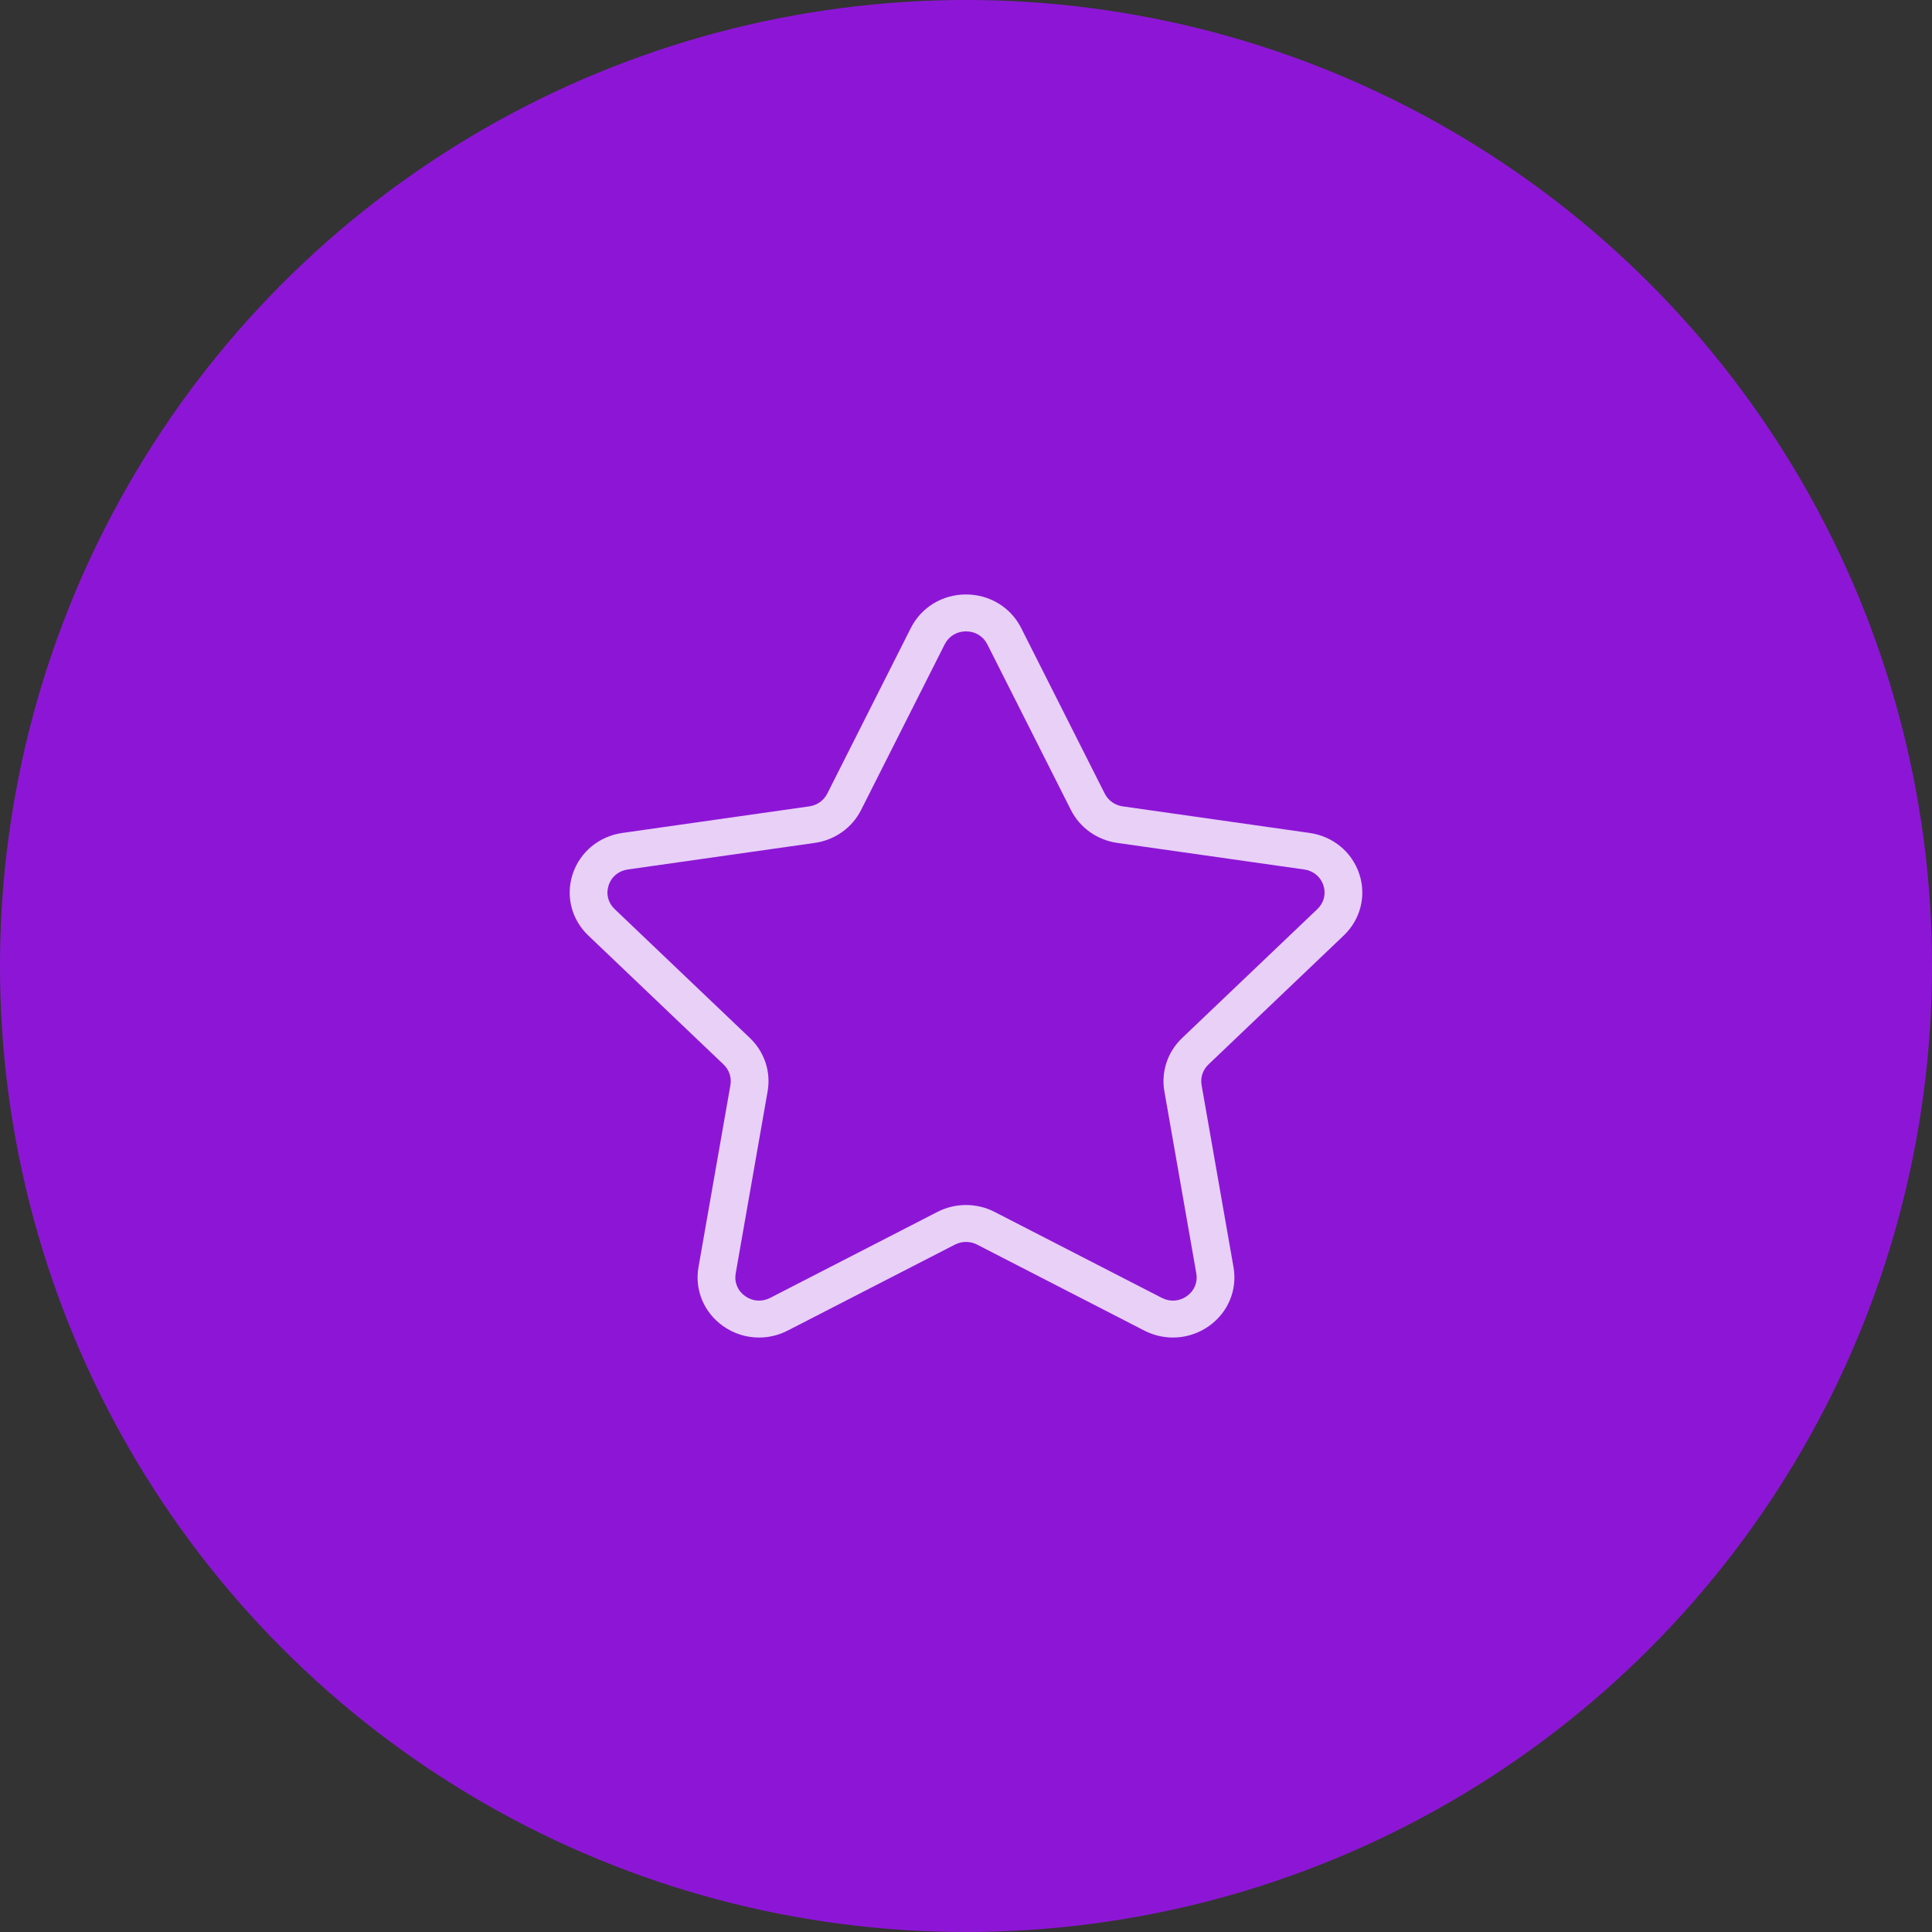
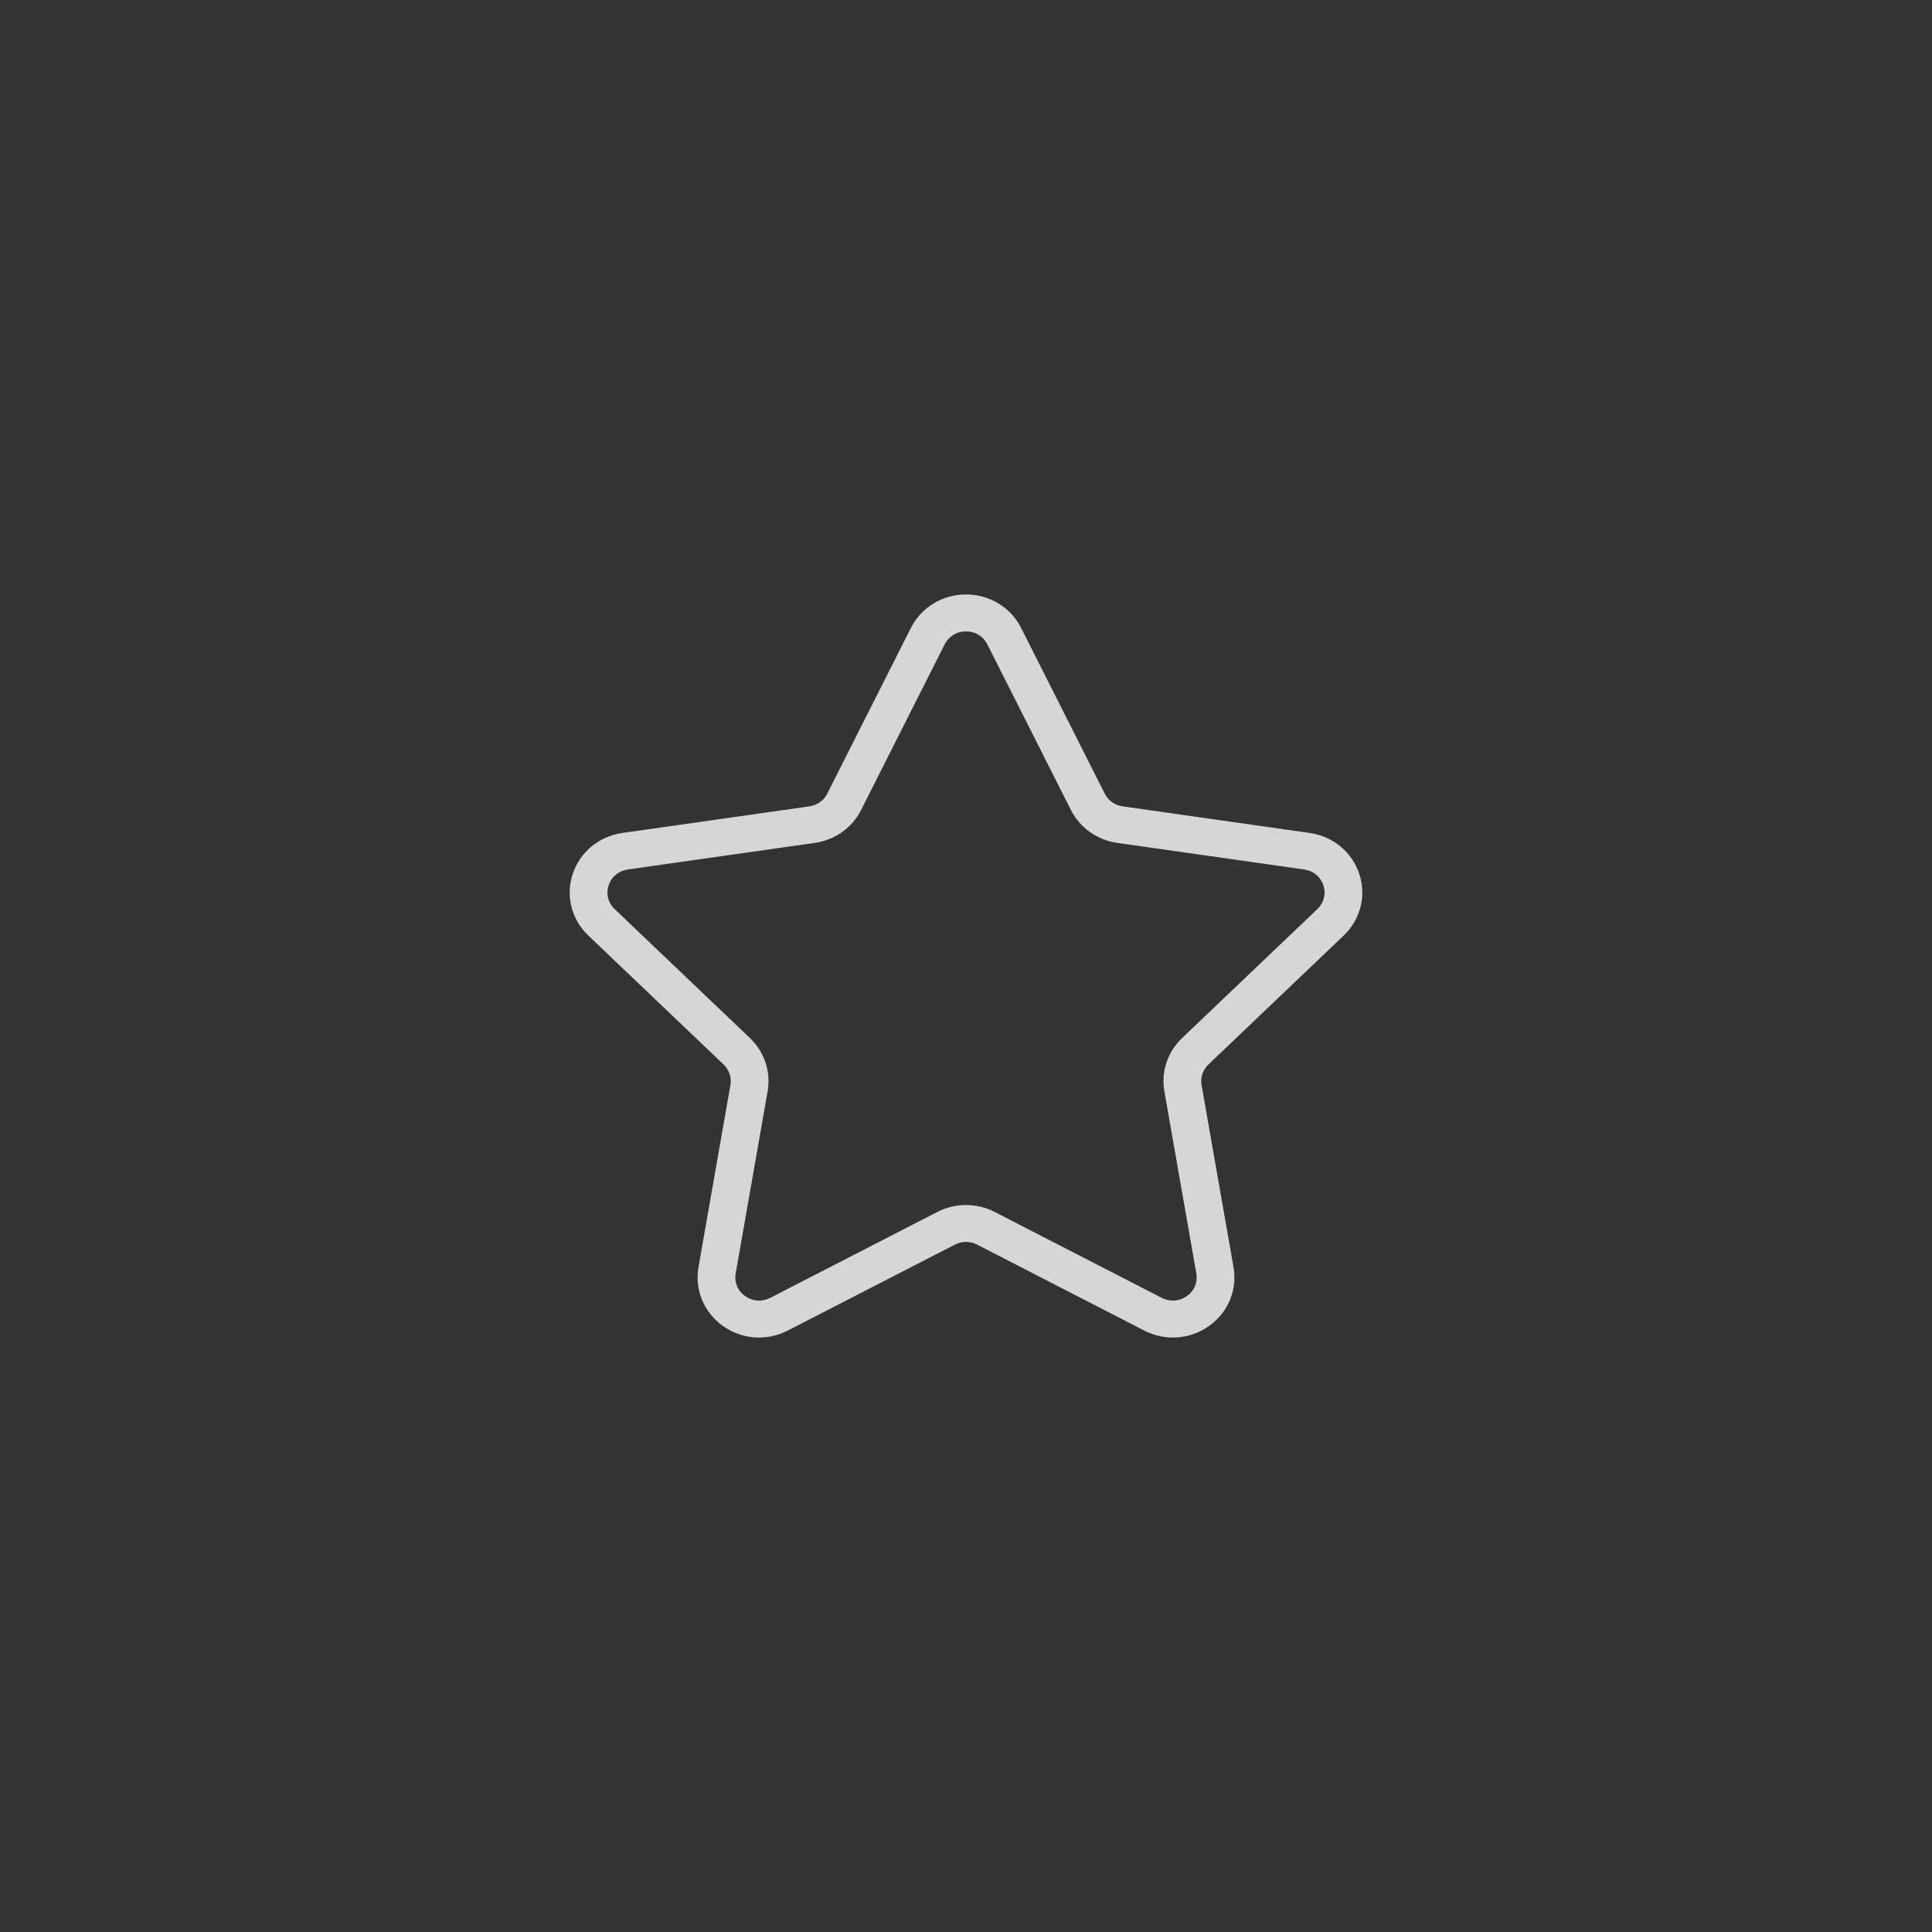
<svg xmlns="http://www.w3.org/2000/svg" width="78" height="78" viewBox="0 0 78 78" fill="none">
  <rect x="0" y="0" width="78" height="78" fill="#333333" stroke="none" />
-   <circle cx="39" cy="39" r="39" fill="#A40FFF" fill-opacity="0.8" />
  <path d="M30.645 54C30.132 54 29.623 53.843 29.188 53.534C28.418 52.986 28.039 52.076 28.2 51.158L29.489 43.807C29.543 43.503 29.439 43.192 29.213 42.977L23.752 37.77C23.07 37.12 22.829 36.166 23.123 35.281C23.418 34.395 24.186 33.762 25.128 33.628L32.675 32.555C32.988 32.511 33.258 32.319 33.398 32.042L36.773 25.354C37.195 24.519 38.048 24 39 24C39.952 24 40.806 24.519 41.227 25.354C41.227 25.354 41.227 25.354 41.227 25.354L44.602 32.042C44.742 32.319 45.012 32.511 45.325 32.555L52.872 33.628C53.814 33.762 54.582 34.395 54.877 35.281C55.171 36.166 54.93 37.12 54.248 37.77L48.787 42.977C48.561 43.192 48.458 43.503 48.511 43.807L49.8 51.158C49.961 52.076 49.583 52.986 48.812 53.534C48.042 54.081 47.04 54.152 46.197 53.718L39.447 50.248C39.167 50.104 38.833 50.104 38.553 50.248L31.803 53.718C31.436 53.907 31.04 54 30.645 54ZM39 25.49C38.627 25.49 38.305 25.686 38.14 26.013L34.764 32.702C34.403 33.419 33.704 33.915 32.895 34.03L25.347 35.103C24.978 35.155 24.688 35.394 24.573 35.741C24.457 36.089 24.548 36.448 24.816 36.703L30.277 41.909C30.862 42.467 31.129 43.271 30.991 44.059L29.702 51.41C29.639 51.77 29.781 52.113 30.084 52.328C30.386 52.543 30.763 52.569 31.094 52.399L37.844 48.929C38.568 48.557 39.432 48.557 40.156 48.929L46.906 52.399C47.237 52.569 47.615 52.543 47.917 52.328C48.219 52.113 48.362 51.77 48.298 51.41L47.009 44.059C46.871 43.271 47.138 42.467 47.724 41.909L53.185 36.703C53.452 36.448 53.543 36.089 53.428 35.741C53.312 35.394 53.023 35.155 52.653 35.103L45.106 34.03C44.297 33.915 43.598 33.419 43.236 32.702L39.861 26.013C39.695 25.686 39.373 25.49 39 25.49Z" fill="white" fill-opacity="0.8" />
</svg>